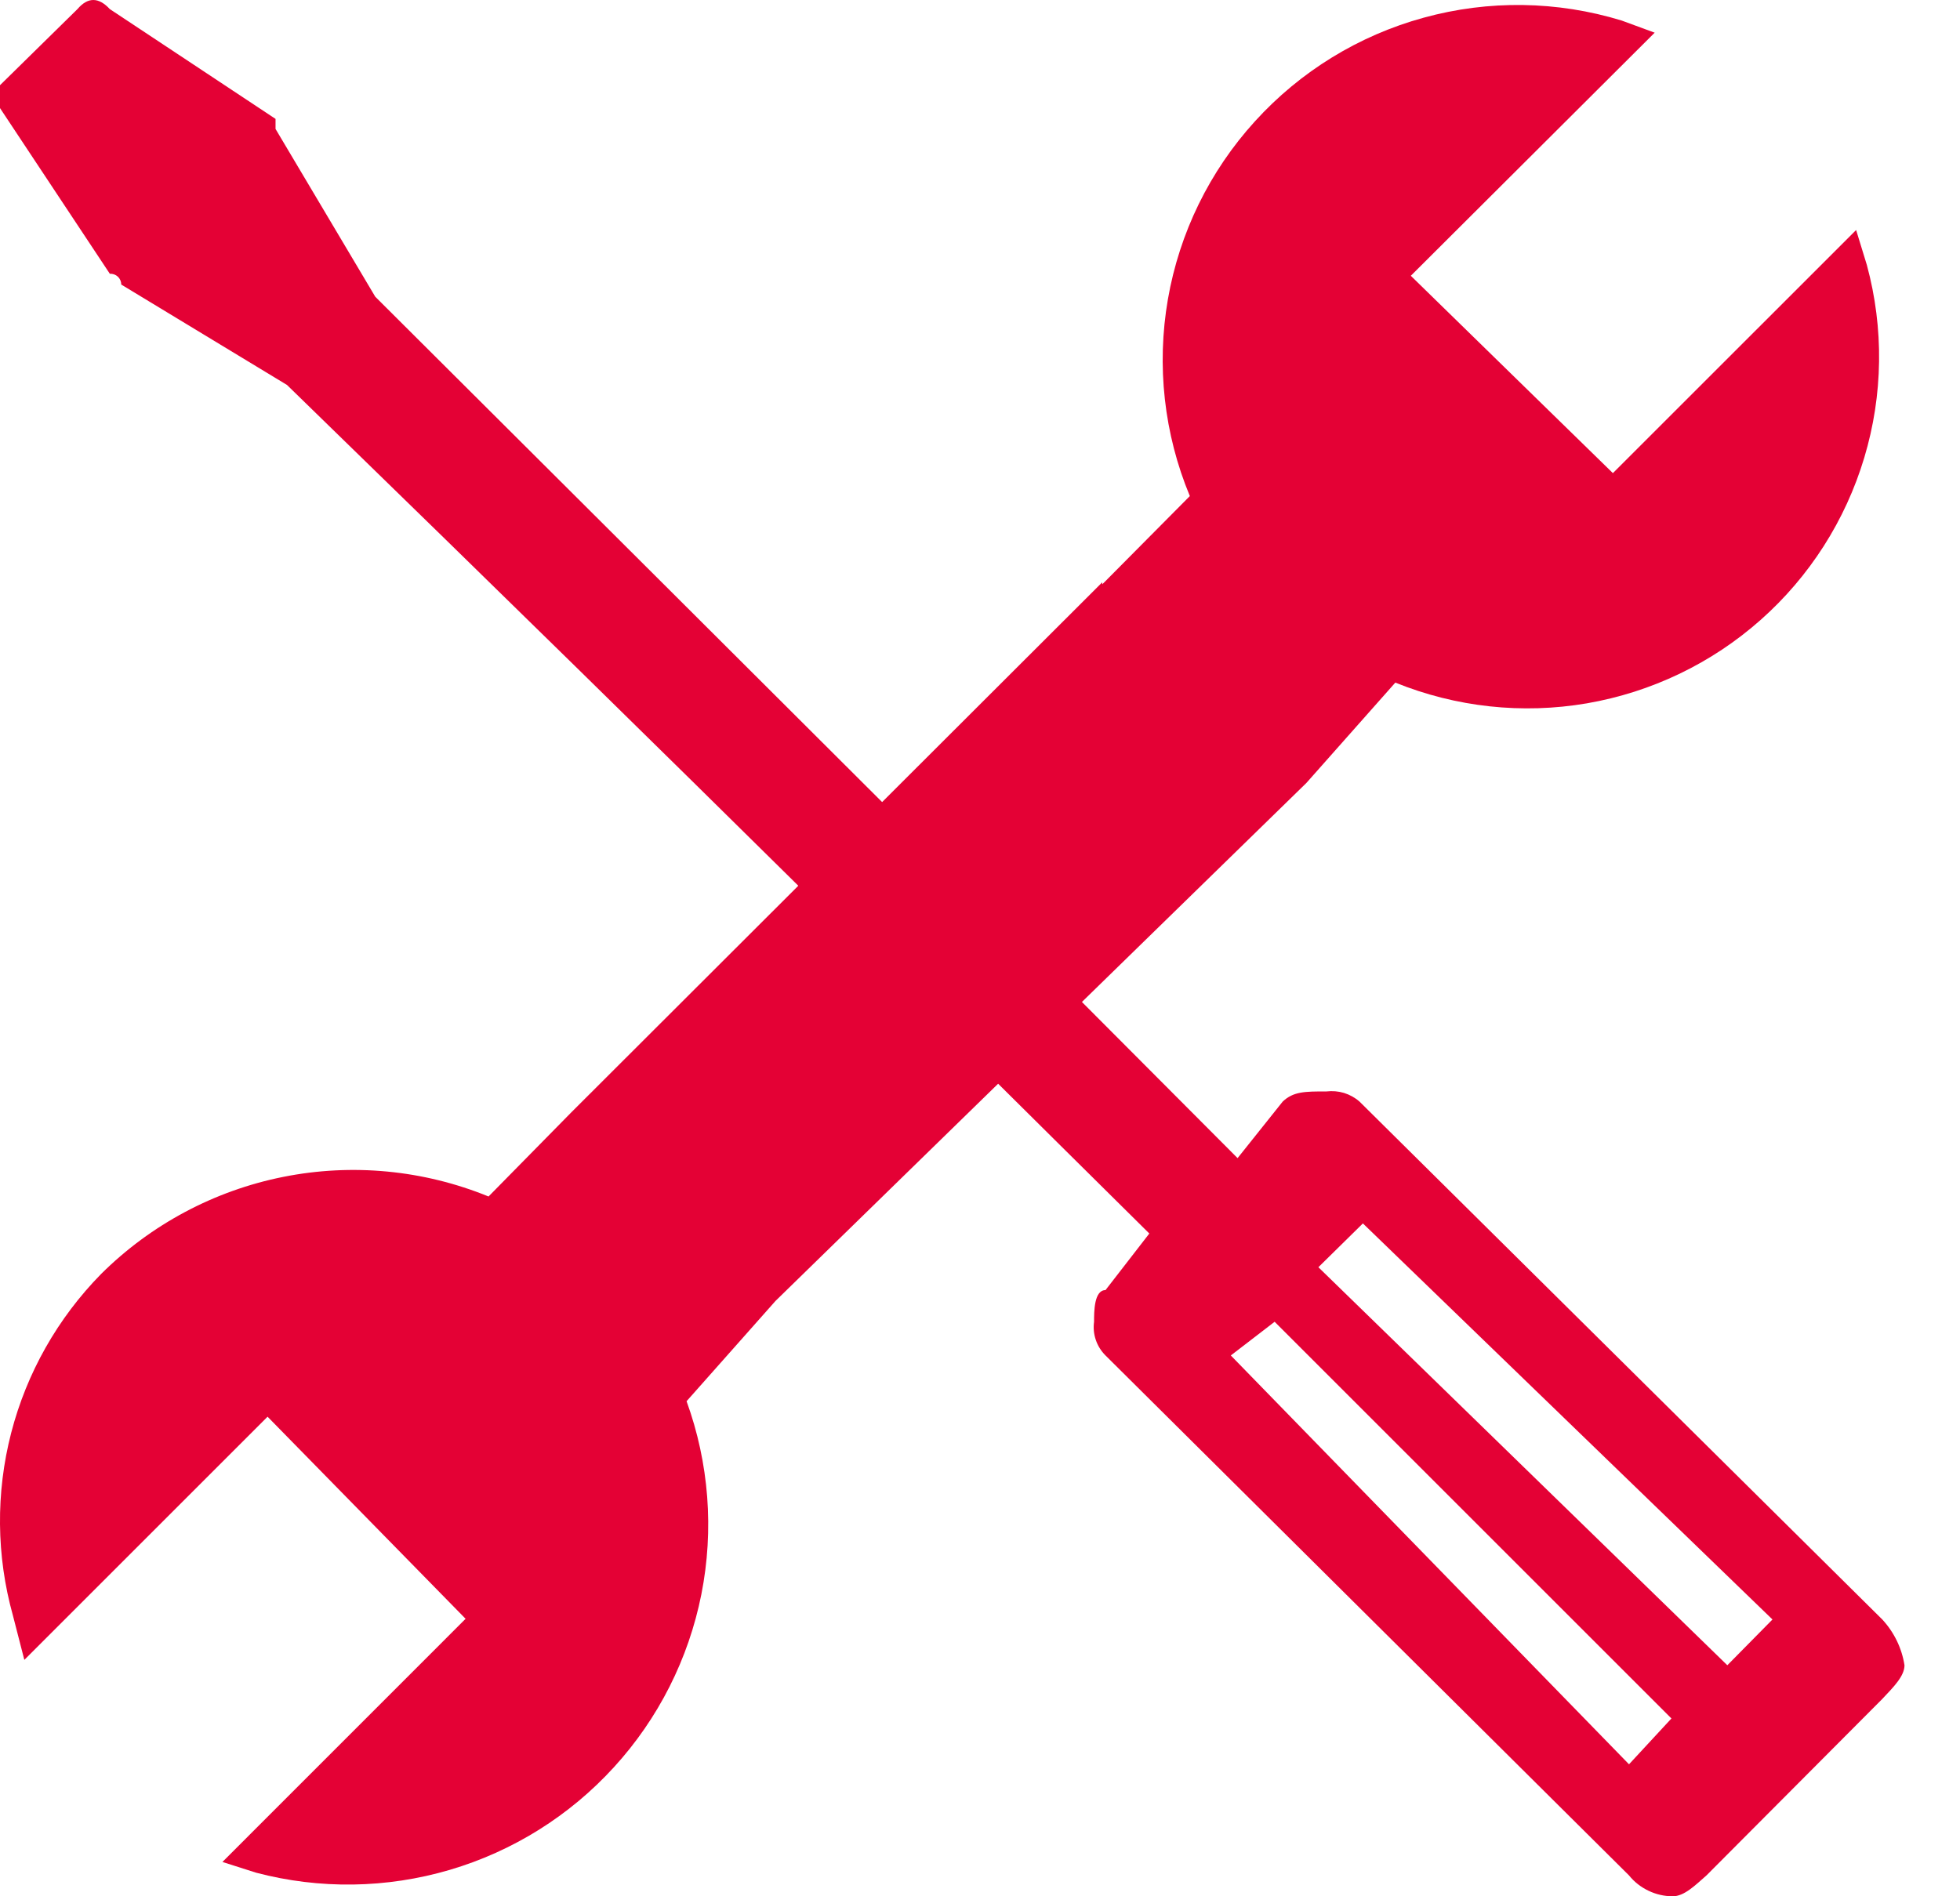
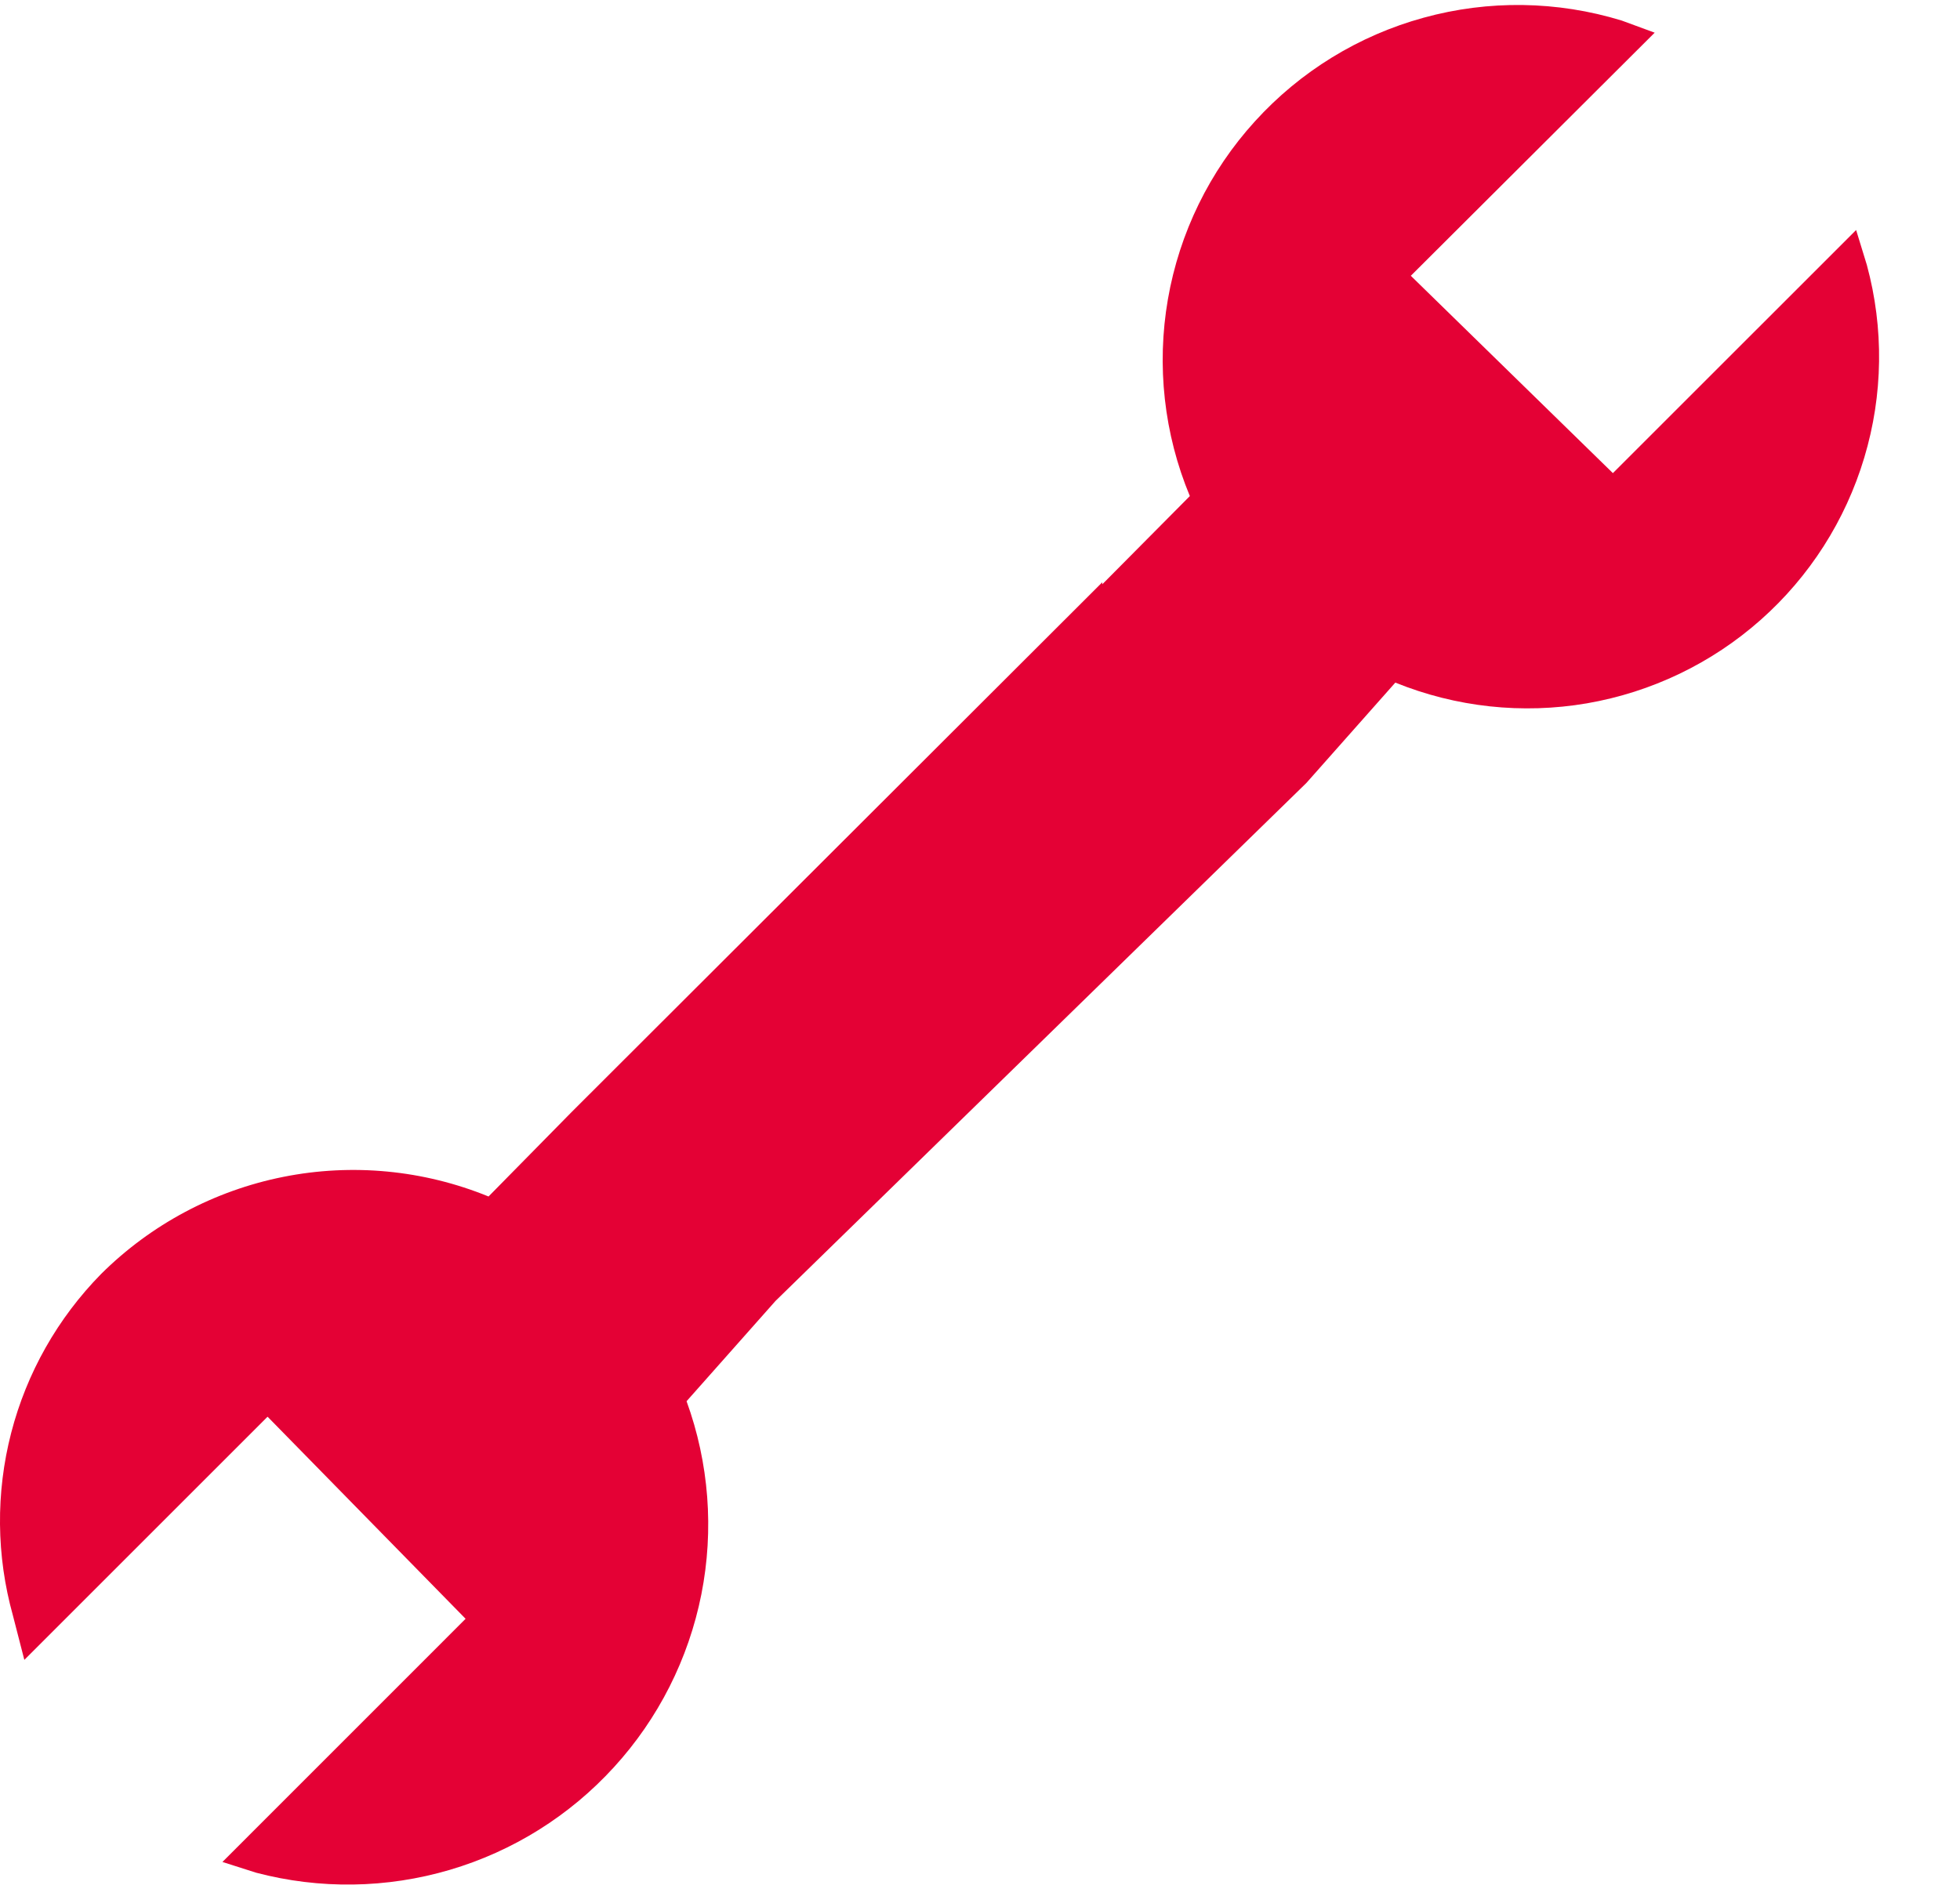
<svg xmlns="http://www.w3.org/2000/svg" width="31" height="30" viewBox="0 0 31 30" fill="none">
  <path fill-rule="evenodd" clip-rule="evenodd" d="M17.434 9.244L18.819 7.848C18.41 6.864 18.29 5.784 18.472 4.734C18.654 3.685 19.131 2.708 19.848 1.92C20.564 1.131 21.489 0.562 22.517 0.28C23.544 -0.003 24.63 0.013 25.649 0.325L26.171 0.517L22.314 4.363L25.51 7.485L29.357 3.639L29.527 4.193C29.798 5.193 29.784 6.248 29.486 7.24C29.189 8.232 28.621 9.122 27.846 9.808C27.071 10.495 26.119 10.951 25.099 11.127C24.078 11.302 23.029 11.188 22.069 10.799L20.662 12.387L12.266 20.581L10.859 22.168C11.214 23.146 11.295 24.203 11.093 25.223C10.89 26.244 10.413 27.189 9.711 27.957C9.01 28.726 8.112 29.288 7.114 29.582C6.116 29.876 5.057 29.892 4.051 29.627L3.518 29.457L7.364 25.61L4.232 22.413L0.385 26.26L0.204 25.557C-0.059 24.613 -0.068 23.617 0.177 22.668C0.422 21.72 0.913 20.853 1.6 20.154C2.388 19.371 3.389 18.837 4.479 18.619C5.568 18.401 6.698 18.509 7.727 18.929L9.037 17.597L17.434 9.212V9.244Z" fill="#E40135" />
-   <path fill-rule="evenodd" clip-rule="evenodd" d="M21.502 17.427C21.431 17.365 21.348 17.319 21.258 17.291C21.168 17.264 21.074 17.256 20.98 17.267C20.639 17.267 20.458 17.267 20.288 17.427L19.574 18.322C15.216 13.943 13.287 12.024 5.935 4.694L4.358 2.04V1.881L1.737 0.144C1.559 -0.048 1.389 -0.048 1.225 0.144L0 1.348V1.71L1.737 4.331C1.76 4.33 1.783 4.333 1.805 4.341C1.827 4.349 1.847 4.361 1.864 4.377C1.881 4.393 1.895 4.413 1.904 4.434C1.913 4.455 1.918 4.479 1.918 4.502L4.539 6.09C11.7 13.058 14.129 15.509 18.178 19.515L17.485 20.41C17.304 20.41 17.304 20.751 17.304 20.911C17.291 21.008 17.3 21.106 17.332 21.199C17.363 21.291 17.416 21.375 17.485 21.444L25.765 29.67C25.848 29.773 25.954 29.856 26.074 29.913C26.193 29.97 26.324 30 26.457 30C26.638 30 26.809 29.829 26.99 29.67L29.771 26.878C29.952 26.686 30.122 26.516 30.122 26.345C30.08 26.074 29.957 25.822 29.771 25.621L21.502 17.427ZM25.765 27.912L19.467 21.444L20.16 20.911L26.436 27.187L25.765 27.912ZM27.32 26.345L20.852 20.048L21.556 19.355L28.034 25.621L27.32 26.345Z" fill="#E40135" />
</svg>